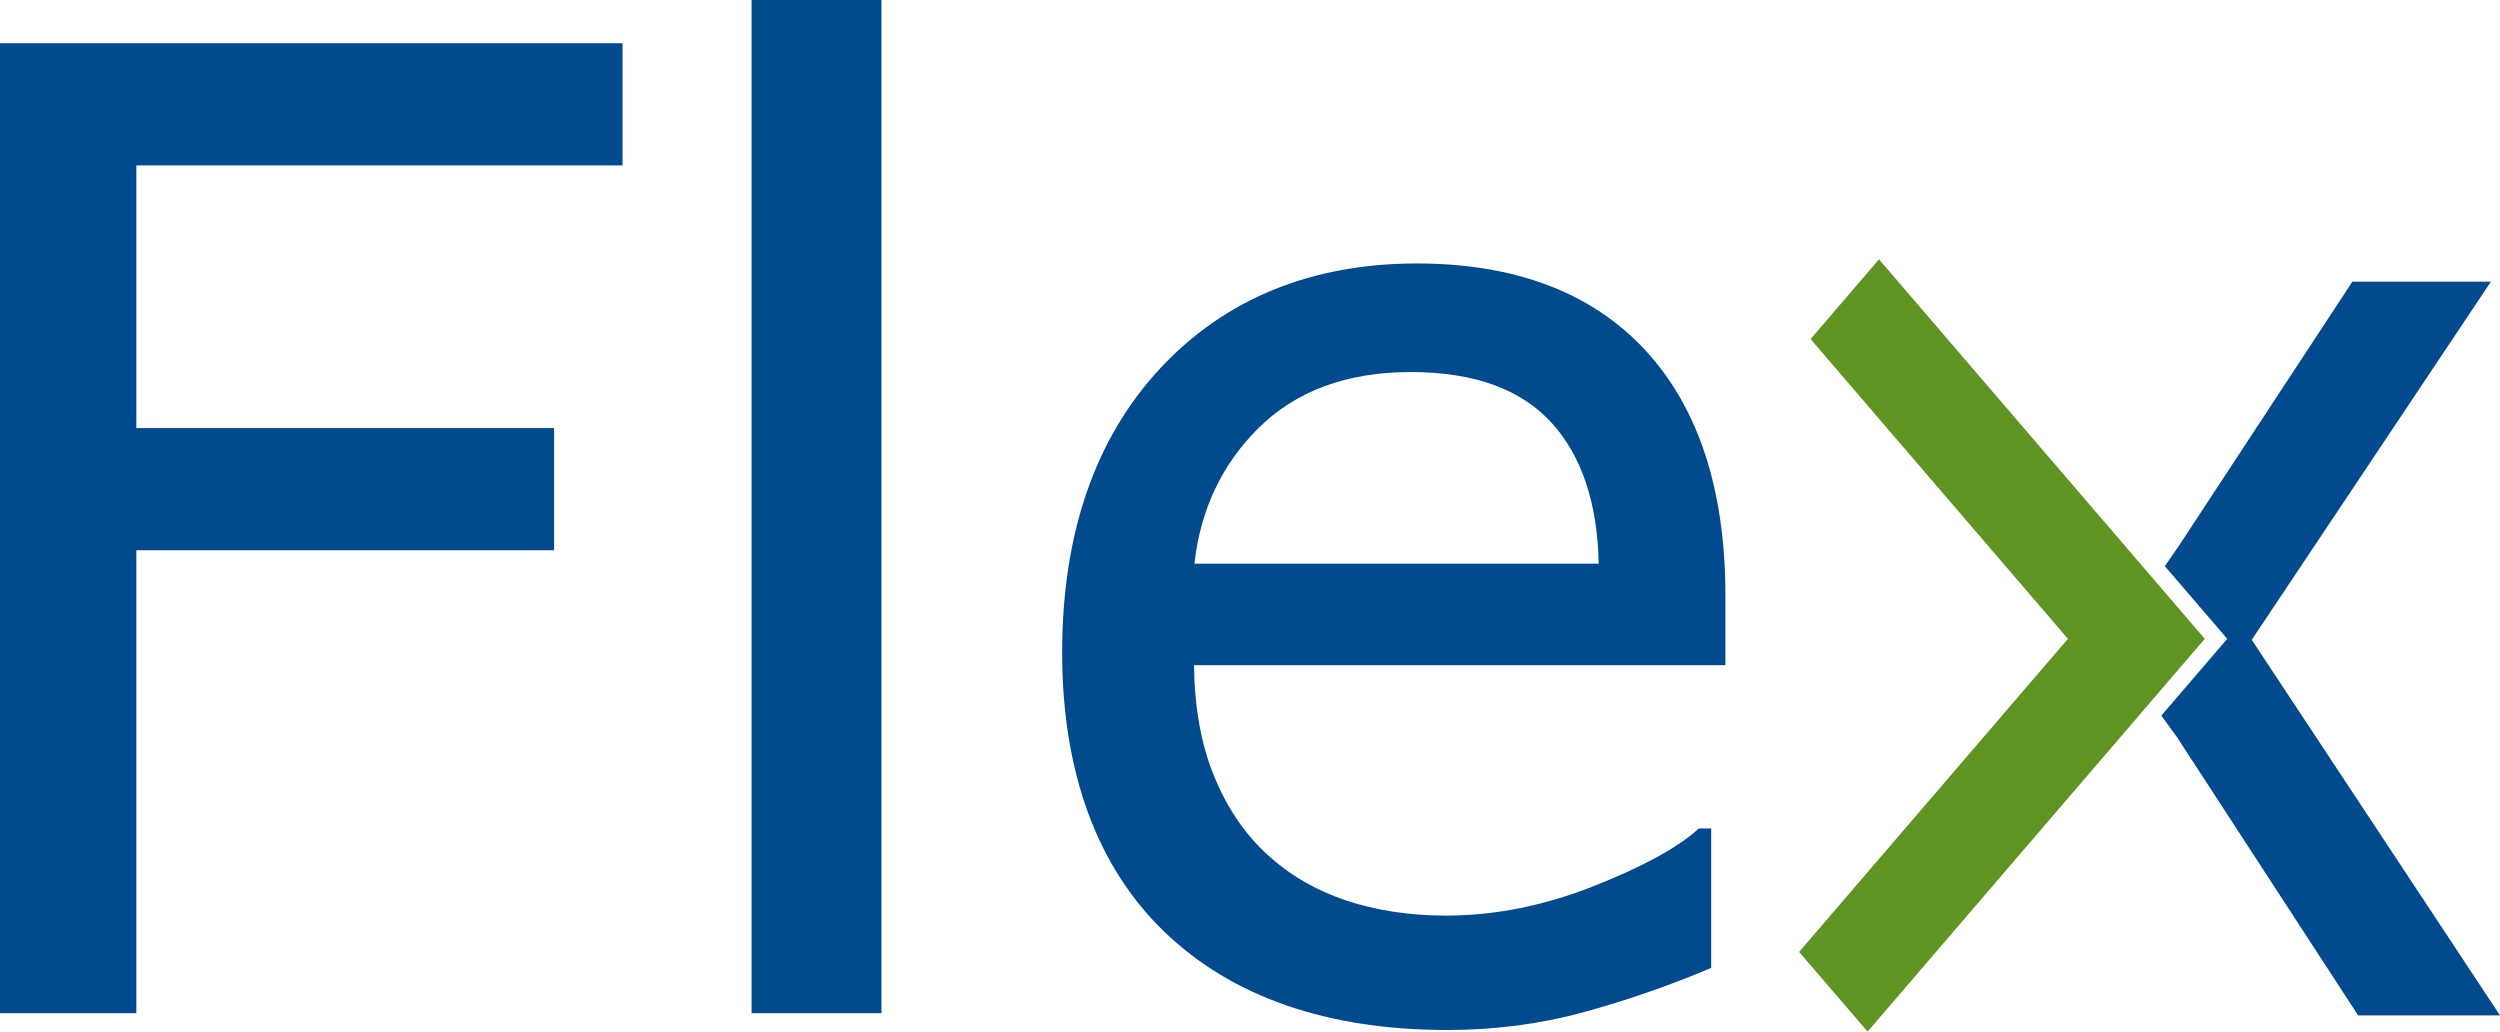
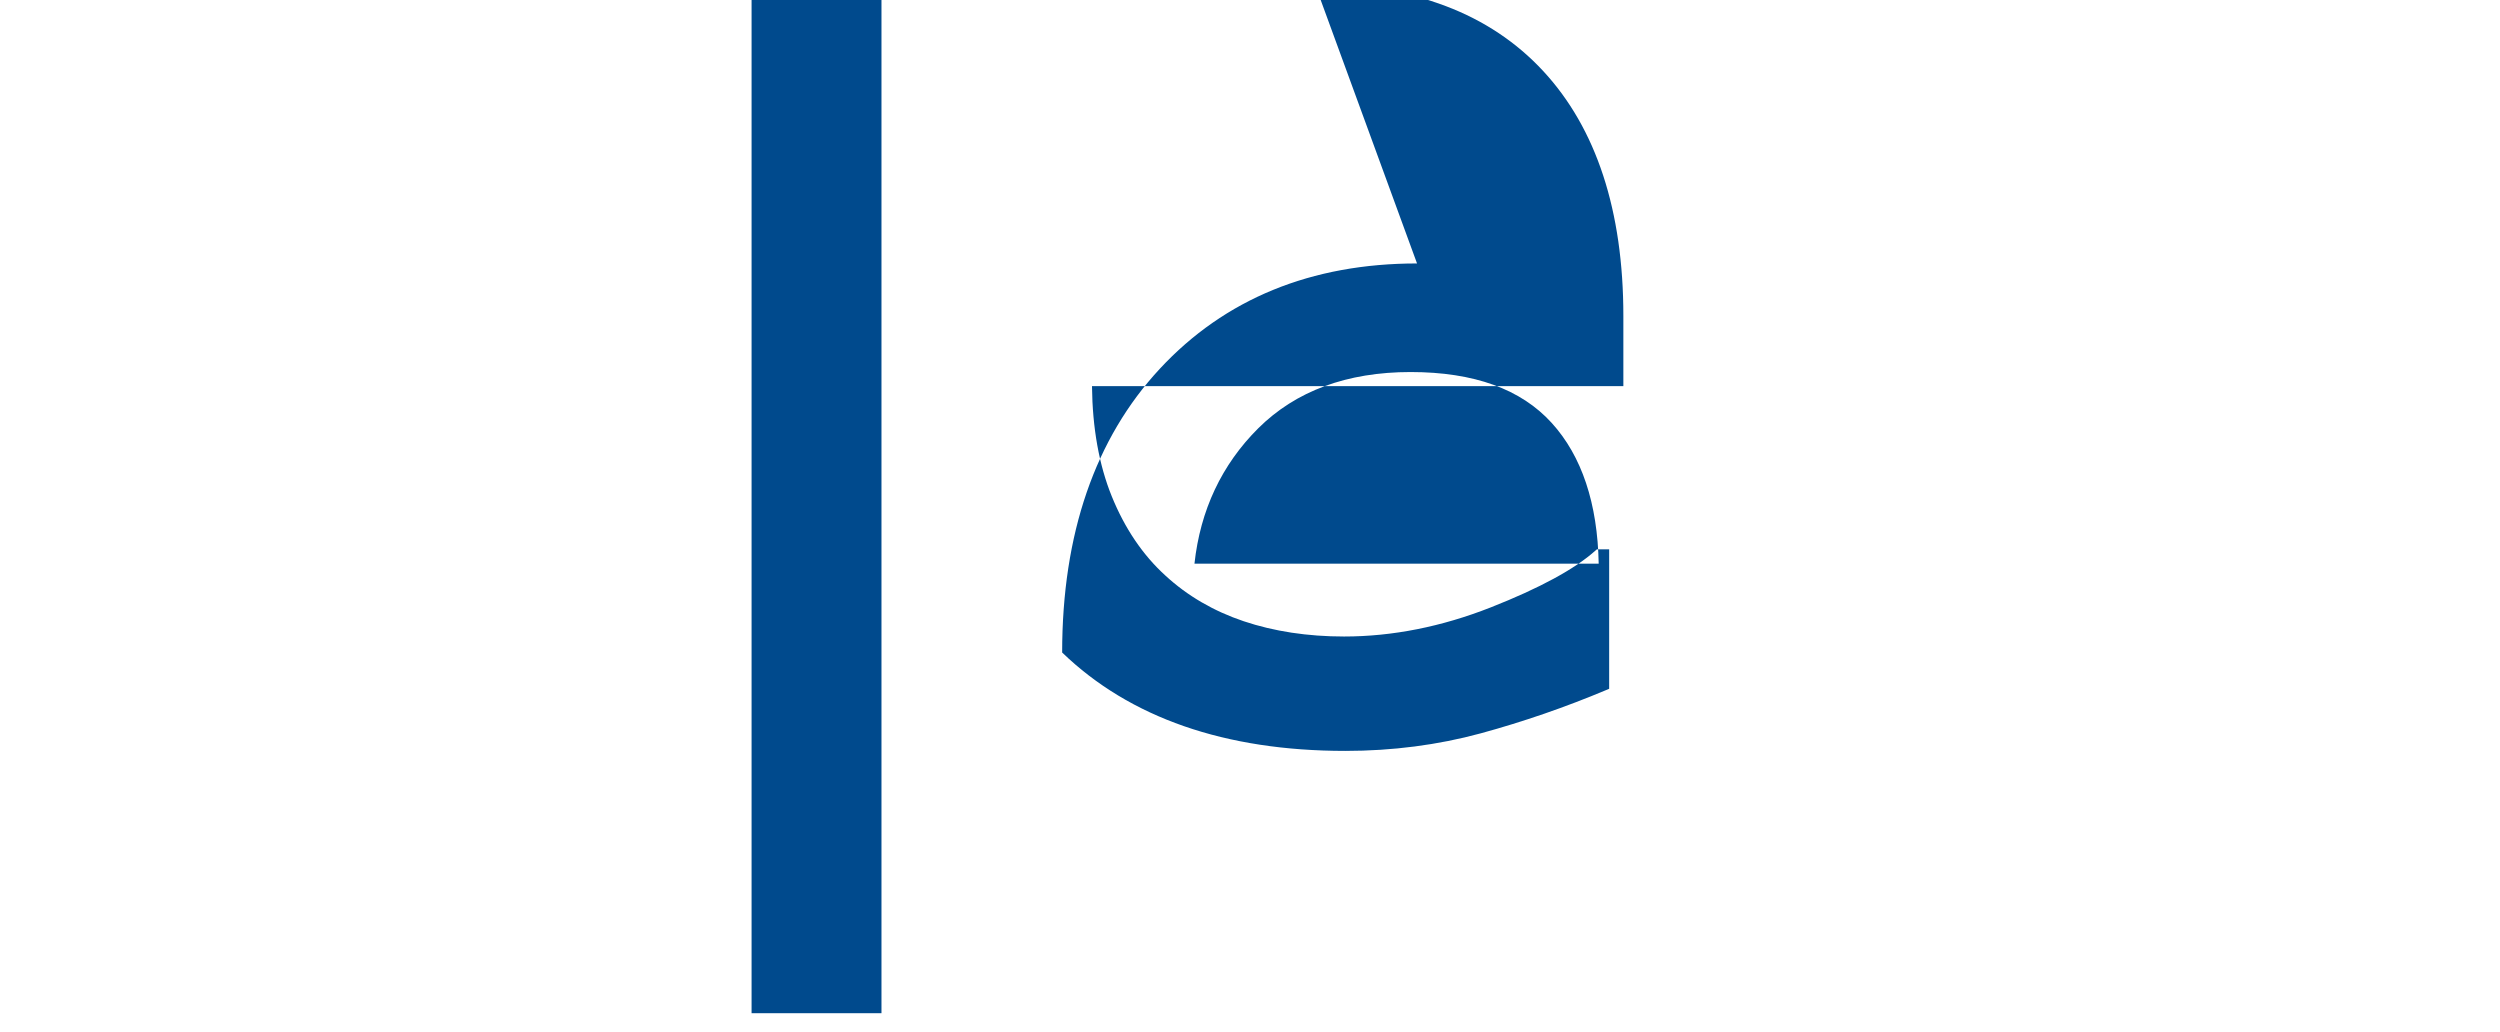
<svg xmlns="http://www.w3.org/2000/svg" id="Capa_2" viewBox="0 0 739.98 305.35">
  <defs>
    <style>
      .cls-1 {
        fill: #004a8d;
      }

      .cls-2 {
        fill: #609422;
      }
    </style>
  </defs>
  <g id="Capa_1-2" data-name="Capa_1">
    <g>
      <g>
-         <polygon class="cls-1" points="0 299.9 40.36 299.9 40.36 162.87 164.01 162.87 164.01 126.71 40.36 126.71 40.36 48.96 184.27 48.96 184.27 12.8 0 12.8 0 299.9" />
        <rect class="cls-1" x="222.46" width="38.45" height="299.9" />
-         <path class="cls-1" d="M419.43,77.98c-31.31,0-56.92,10.49-76.13,31.17-19.18,20.66-28.91,48.92-28.91,83.99s10.16,63.28,30.2,82.61c20.03,19.32,48.23,29.12,83.82,29.12,13.93,0,27.42-1.75,40.08-5.2,12.61-3.44,25.14-7.77,37.24-12.86l.77-.32v-41.28h-3.65l-.36.32c-6.1,5.48-16.55,11.16-31.06,16.87-14.5,5.71-29.1,8.61-43.4,8.61-10.77,0-20.76-1.52-29.7-4.52-8.9-2.99-16.69-7.53-23.16-13.5-6.71-6.09-12.06-14-15.92-23.53-3.74-9.23-5.7-20.19-5.83-32.57h157.28v-20.75c0-31.14-7.99-55.54-23.75-72.53-15.78-17.01-38.5-25.63-67.53-25.63ZM353.55,166.85c1.72-15.84,8.07-29.32,18.89-40.09,11.1-11.04,26.27-16.64,45.08-16.64s32.71,5.07,41.78,15.07c8.9,9.8,13.57,23.82,13.9,41.66h-119.65Z" />
-         <polygon class="cls-1" points="666.5 189.38 737.29 83.37 696.28 83.37 644.98 161.48 640.78 167.58 656.43 185.8 659.24 189.09 656.43 192.37 639.73 211.82 644.29 218.07 697.99 300.55 739.98 300.55 666.5 189.38" />
+         <path class="cls-1" d="M419.43,77.98c-31.31,0-56.92,10.49-76.13,31.17-19.18,20.66-28.91,48.92-28.91,83.99c20.03,19.32,48.23,29.12,83.82,29.12,13.93,0,27.42-1.75,40.08-5.2,12.61-3.44,25.14-7.77,37.24-12.86l.77-.32v-41.28h-3.65l-.36.32c-6.1,5.48-16.55,11.16-31.06,16.87-14.5,5.71-29.1,8.61-43.4,8.61-10.77,0-20.76-1.52-29.7-4.52-8.9-2.99-16.69-7.53-23.16-13.5-6.71-6.09-12.06-14-15.92-23.53-3.74-9.23-5.7-20.19-5.83-32.57h157.28v-20.75c0-31.14-7.99-55.54-23.75-72.53-15.78-17.01-38.5-25.63-67.53-25.63ZM353.55,166.85c1.72-15.84,8.07-29.32,18.89-40.09,11.1-11.04,26.27-16.64,45.08-16.64s32.71,5.07,41.78,15.07c8.9,9.8,13.57,23.82,13.9,41.66h-119.65Z" />
      </g>
-       <polygon class="cls-2" points="552.79 305.35 532.52 281.76 612.09 189.09 535.91 100.36 556.17 76.76 652.6 189.09 552.79 305.35" />
    </g>
  </g>
</svg>